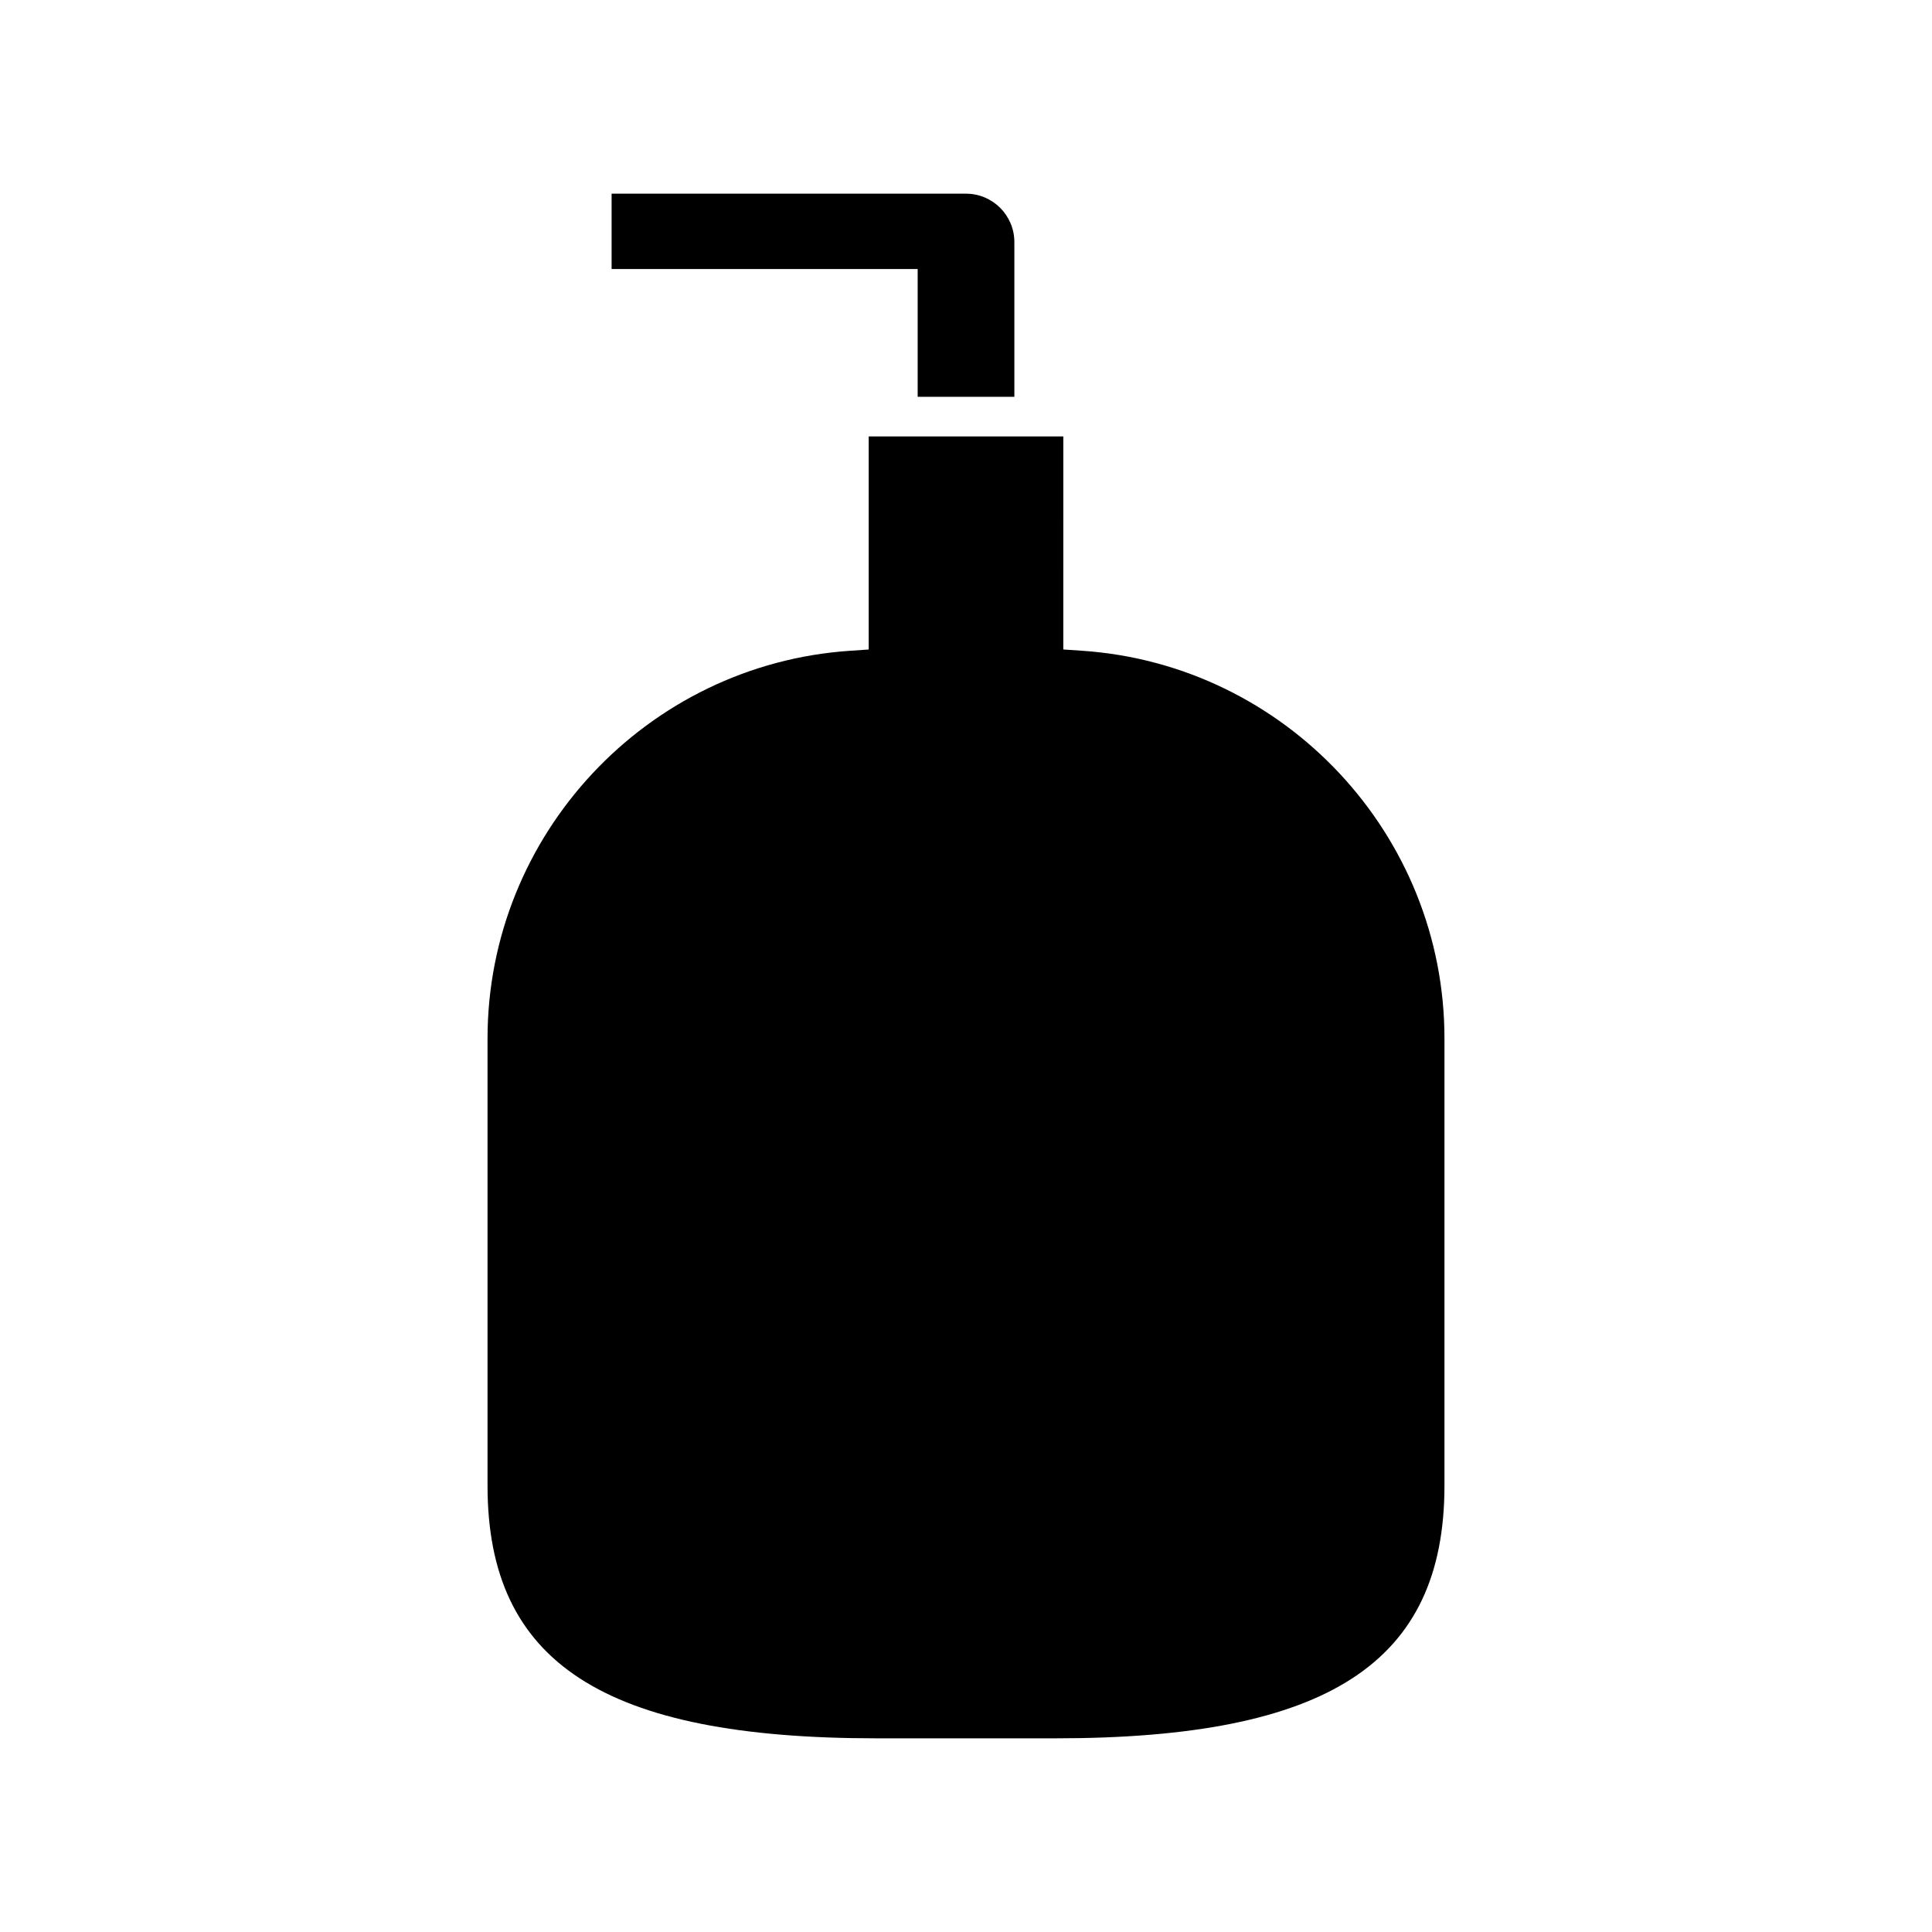
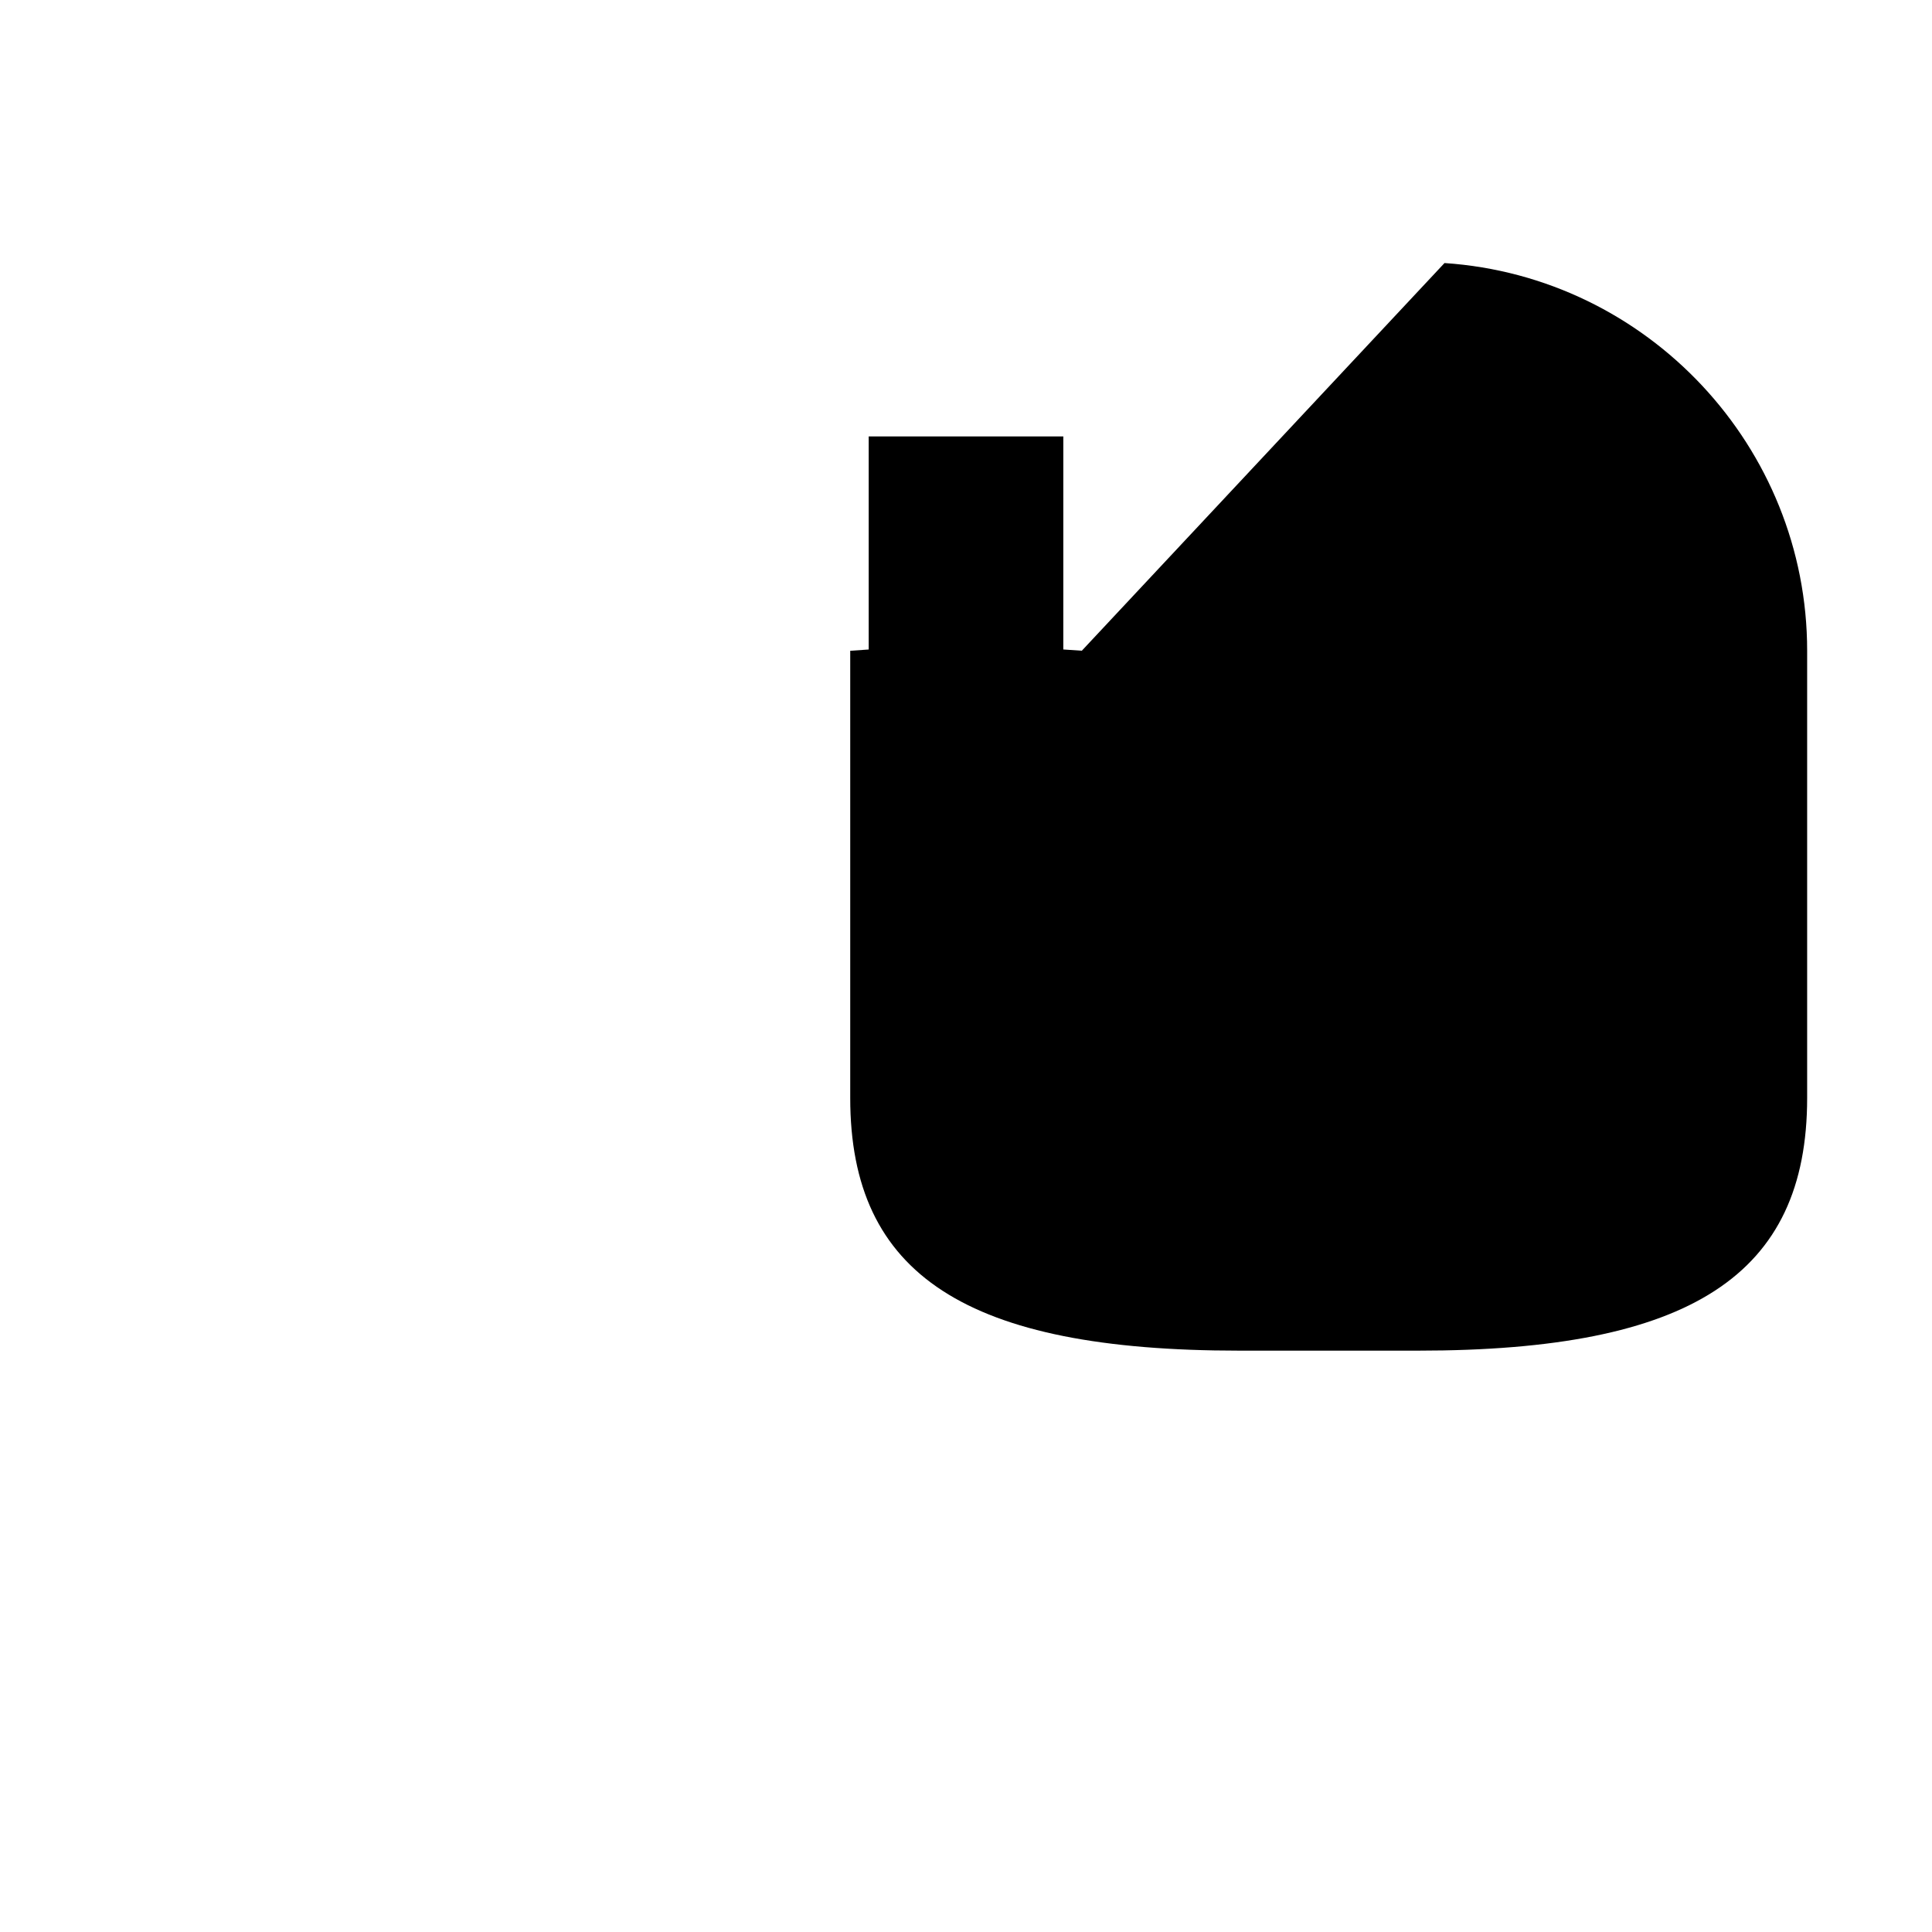
<svg xmlns="http://www.w3.org/2000/svg" fill="#000000" width="800px" height="800px" version="1.1" viewBox="144 144 512 512">
  <g>
-     <path d="m387.19 249.16h25.625v-41.023c-0.004-7.062-5.75-12.812-12.812-12.812h-93.922v19.973h81.109z" />
-     <path d="m430.69 316.45-4.902-0.332 0.004-56.457h-51.578v56.465l-4.894 0.332c-53.898 3.617-96.113 48.75-96.117 102.74v118.5c-0.004 46.945 30.836 66.977 103.1 66.977h47.395c72.27 0 103.1-20.031 103.1-66.984v-118.5c0.008-54-42.211-99.125-96.105-102.74z" />
+     <path d="m430.69 316.45-4.902-0.332 0.004-56.457h-51.578v56.465l-4.894 0.332v118.5c-0.004 46.945 30.836 66.977 103.1 66.977h47.395c72.27 0 103.1-20.031 103.1-66.984v-118.5c0.008-54-42.211-99.125-96.105-102.74z" />
  </g>
</svg>